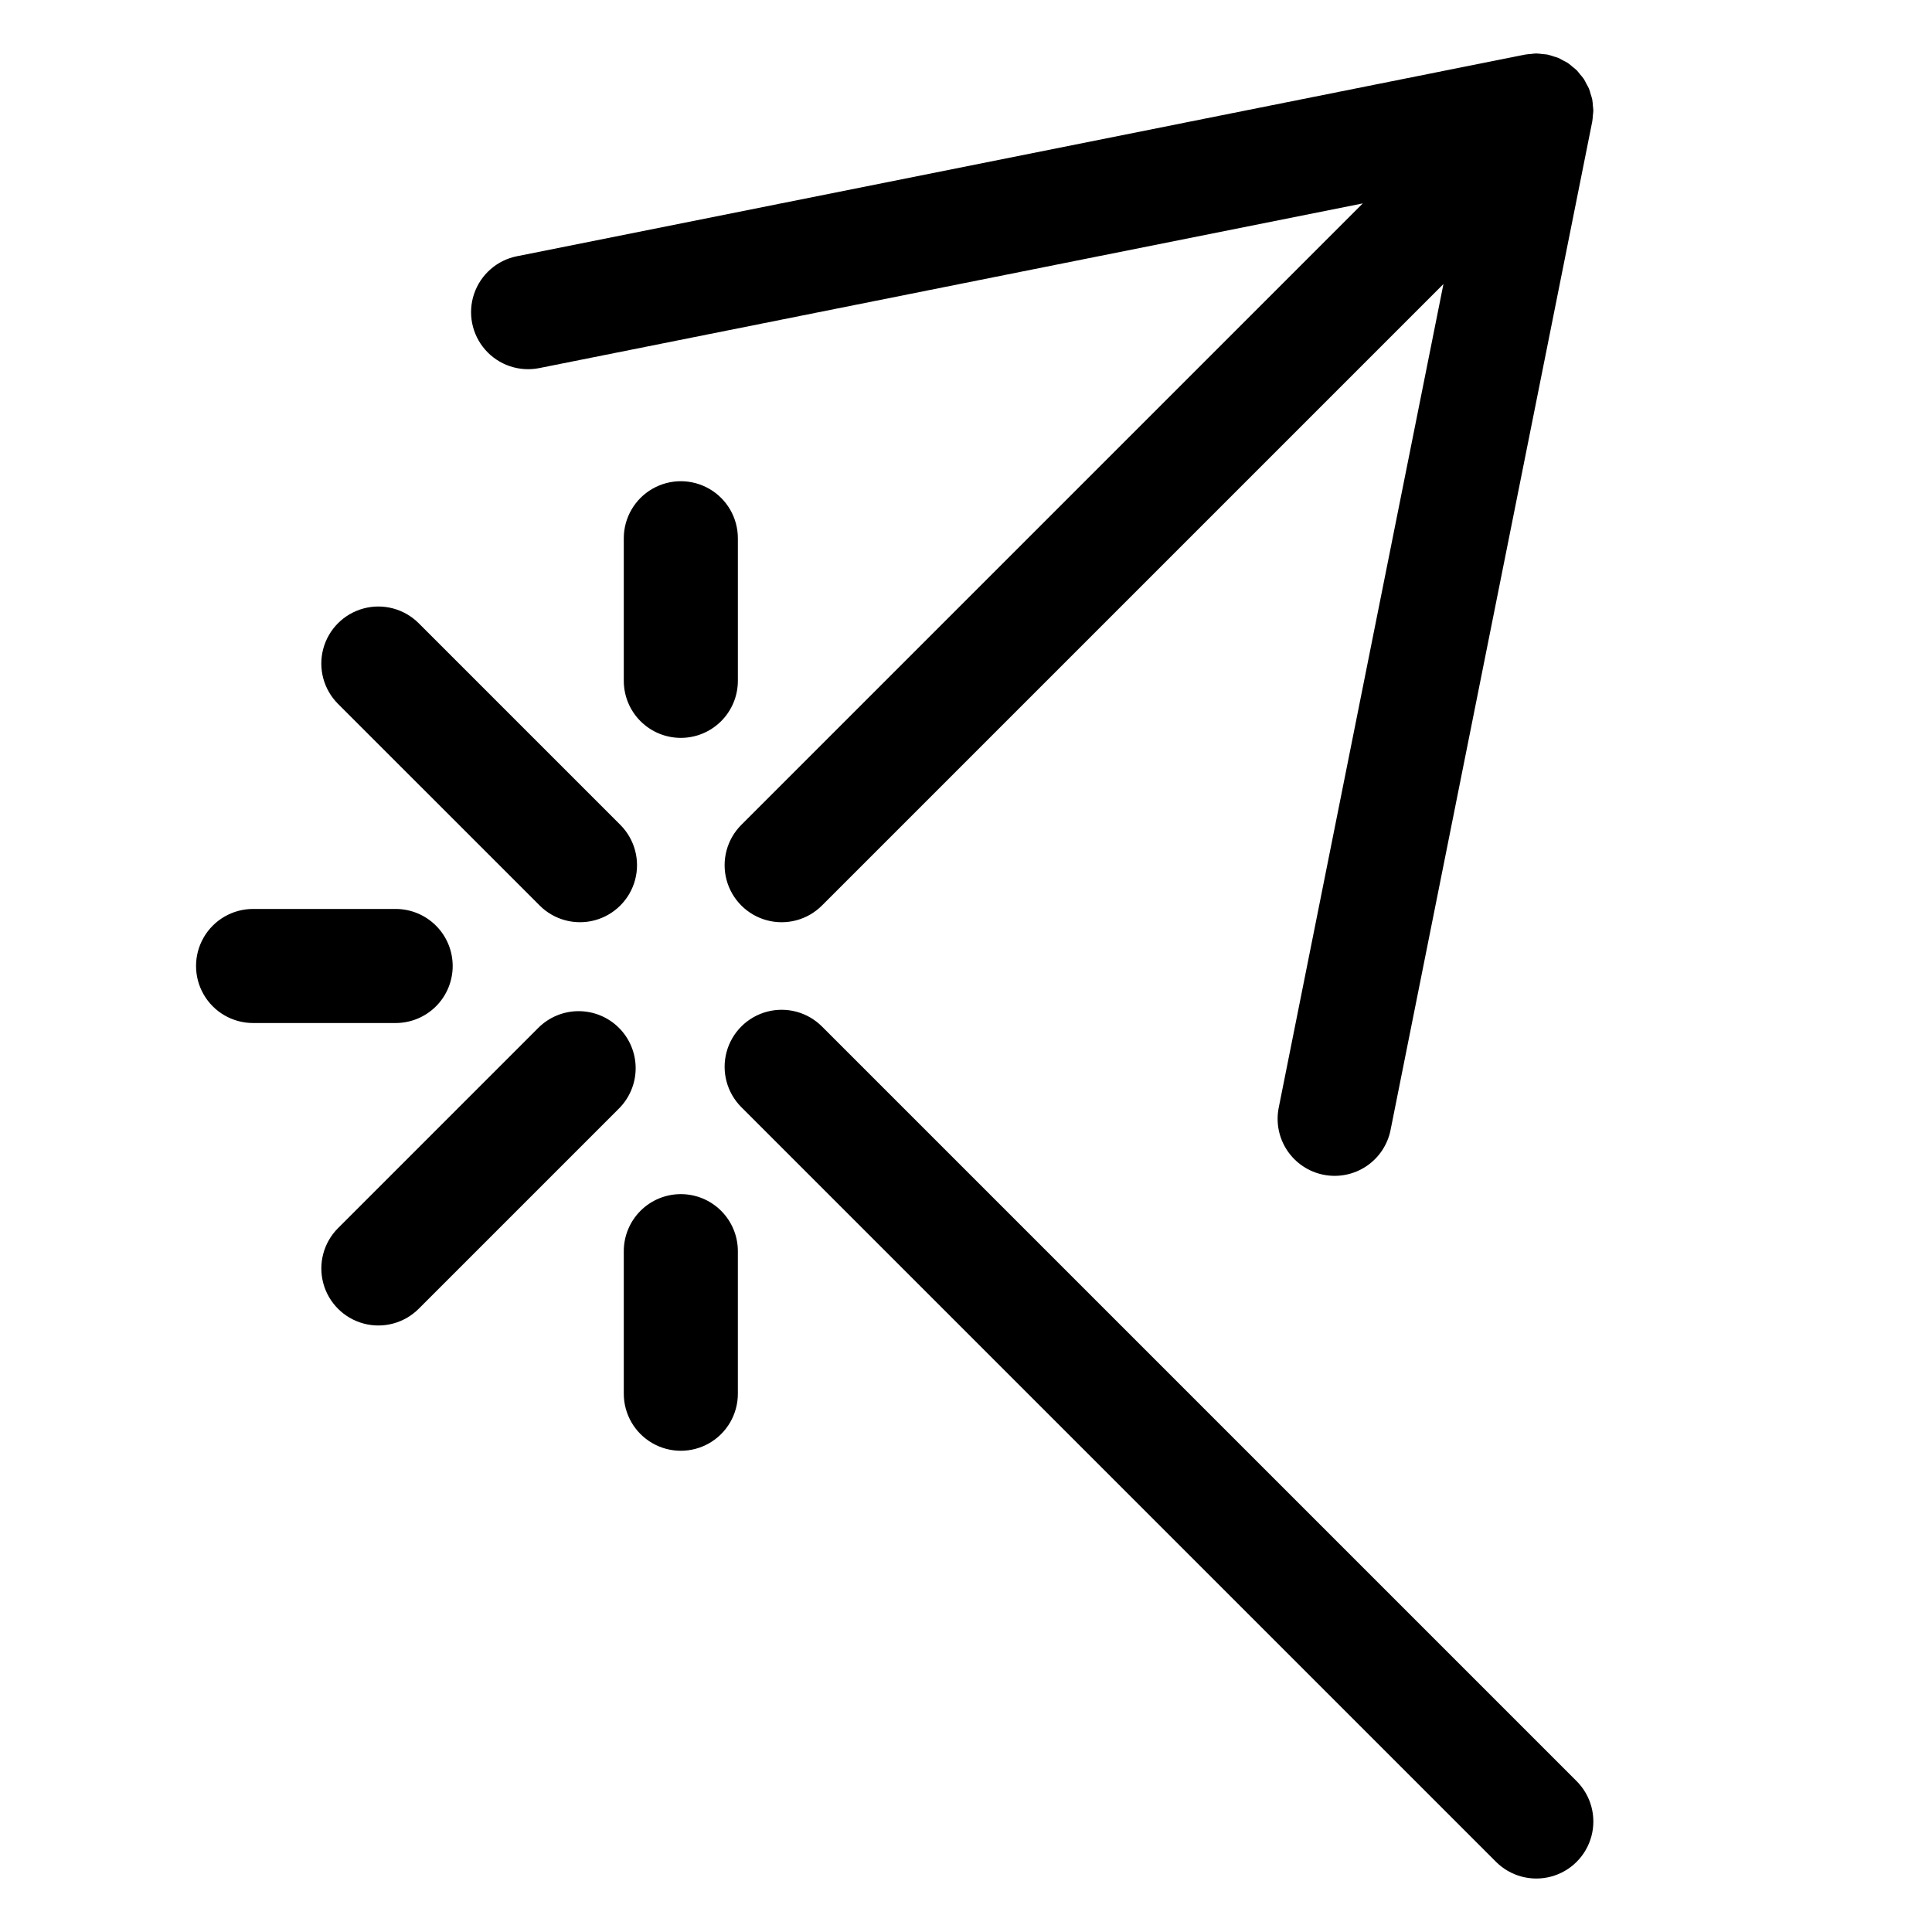
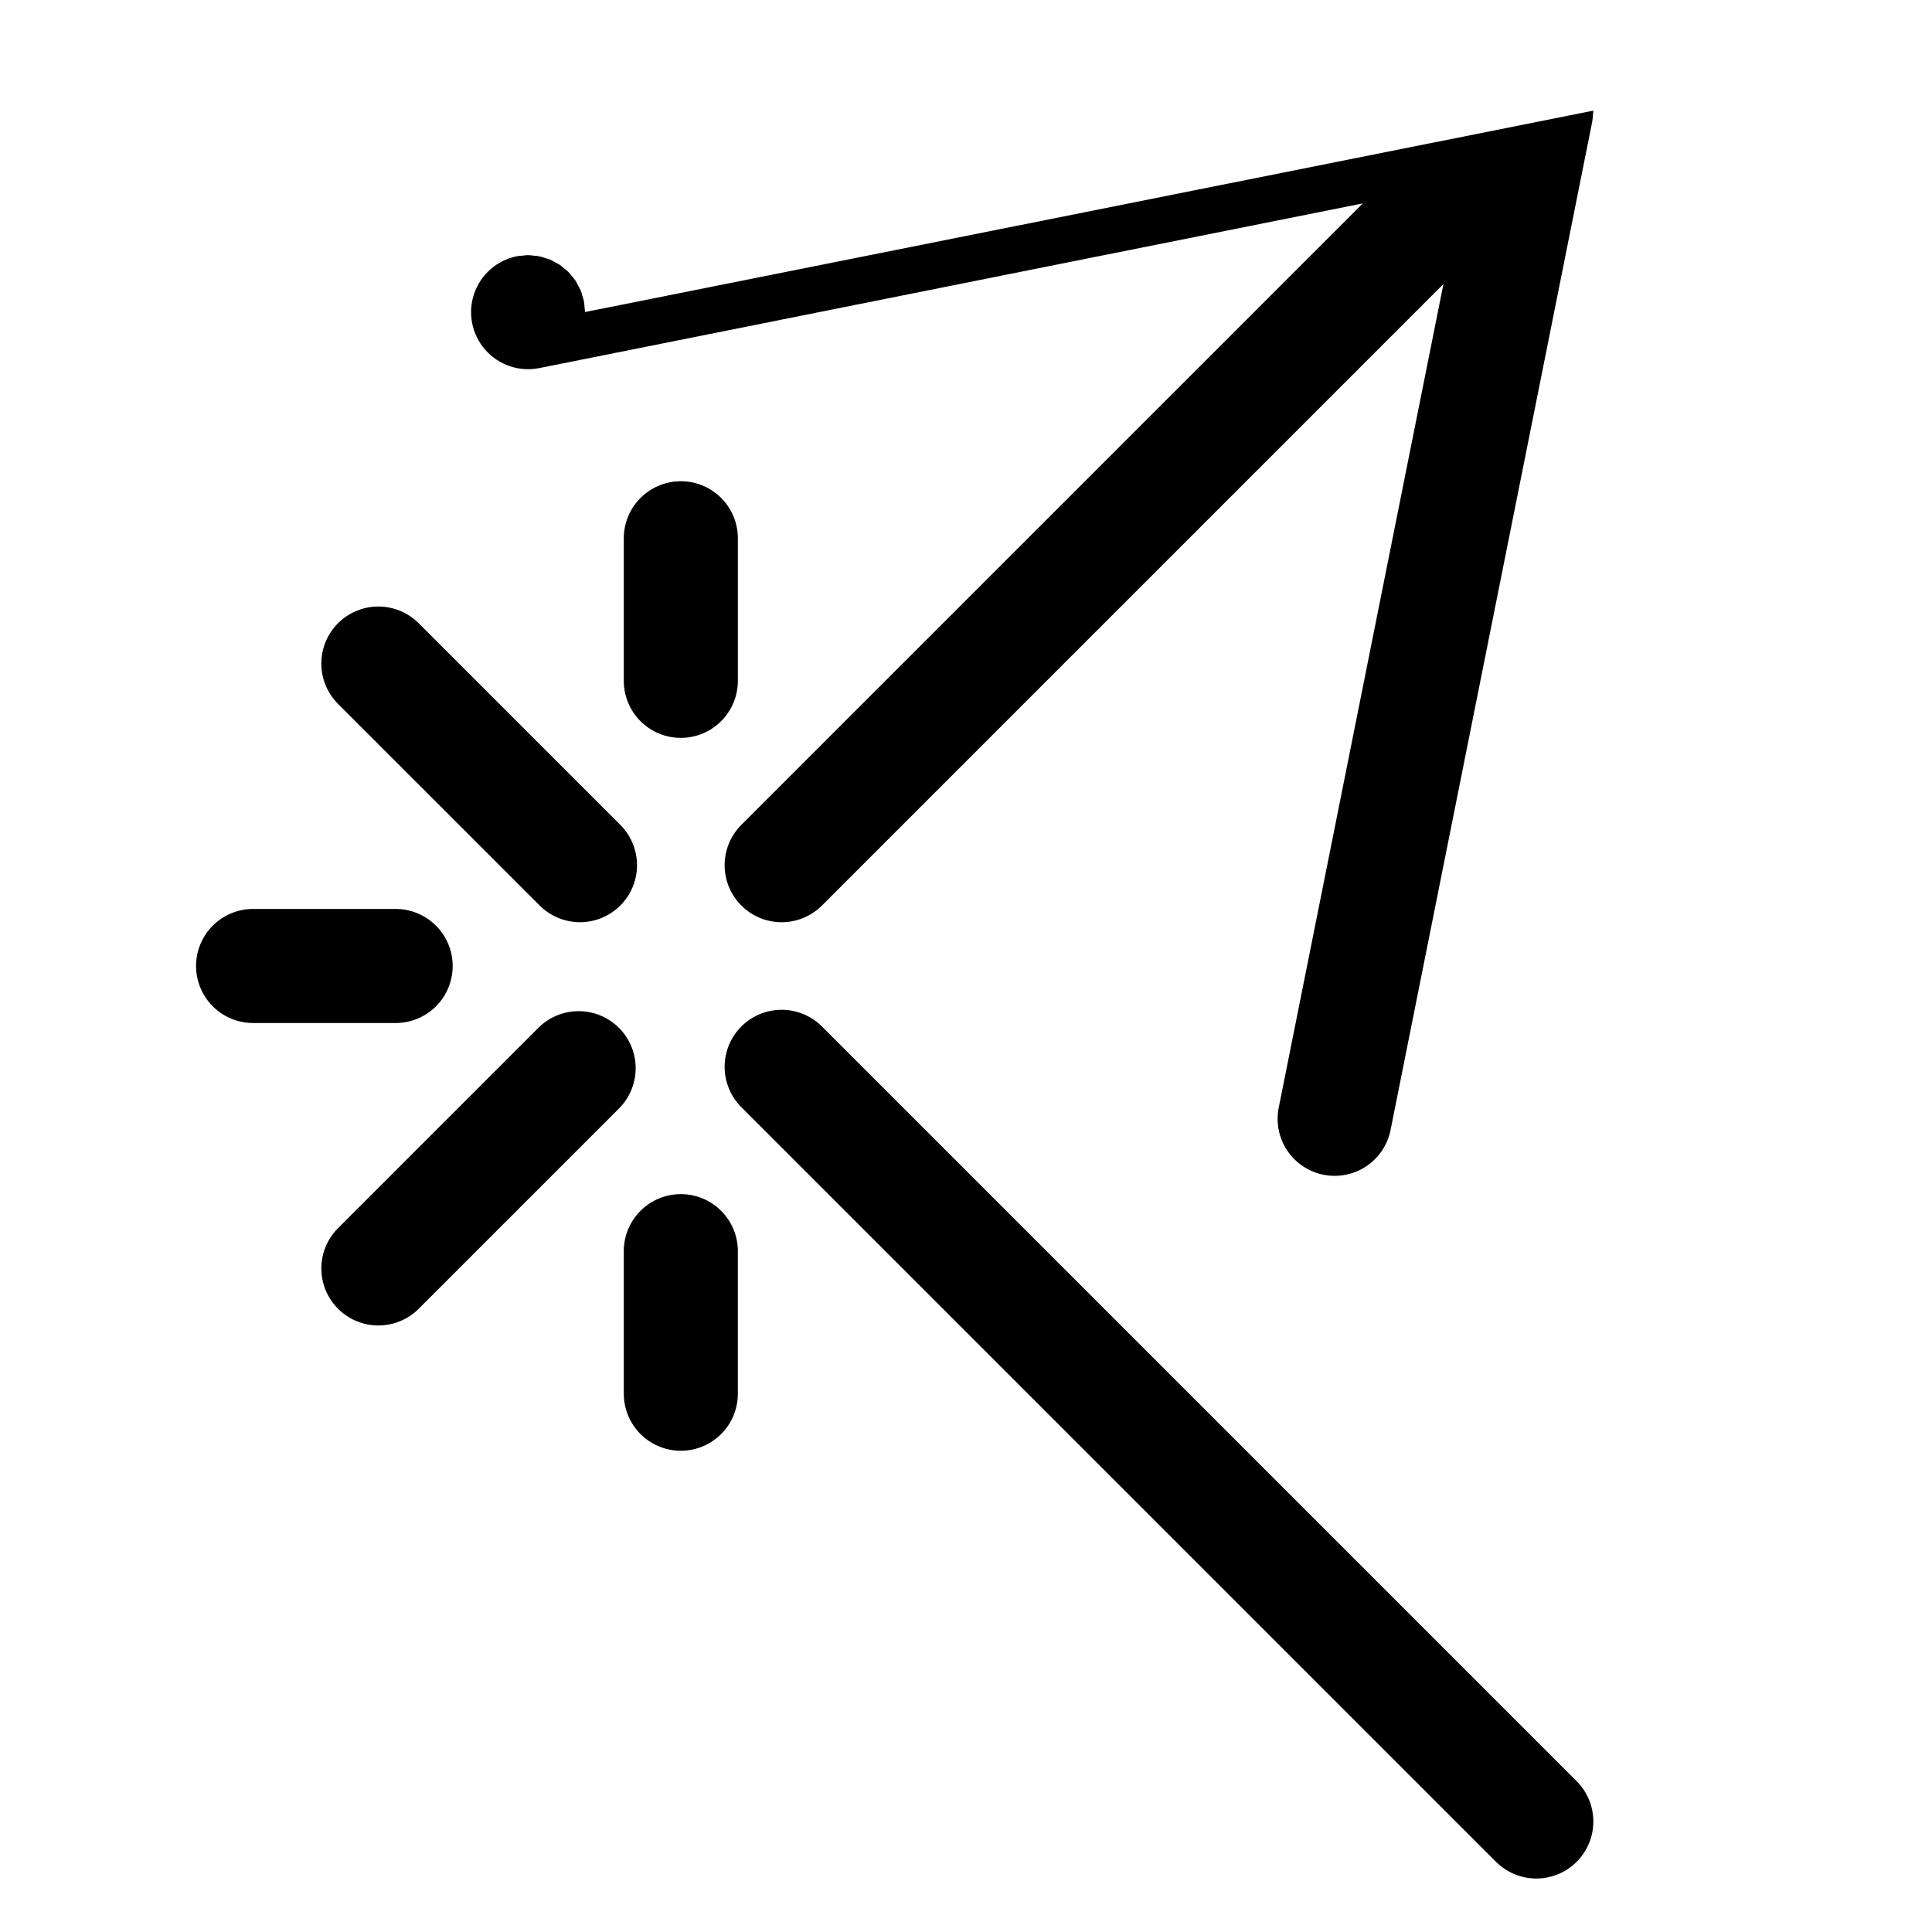
<svg xmlns="http://www.w3.org/2000/svg" fill="#000000" width="800px" height="800px" version="1.1" viewBox="144 144 512 512">
-   <path d="m566.25 173.32c0 0.418-0.082 0.82-0.117 1.23l-0.004 0.004c-0.023 0.559-0.082 1.121-0.172 1.676l-0.004 0.023-0.004 0.027-0.016 0.086-53.414 267.07c-0.781 3.938-3.094 7.402-6.43 9.629-3.336 2.231-7.422 3.039-11.359 2.254-3.934-0.789-7.394-3.109-9.617-6.449-2.223-3.34-3.023-7.426-2.231-11.359l43.648-218.24-164.7 164.7c-3.816 3.82-9.379 5.312-14.598 3.914-5.215-1.398-9.285-5.473-10.684-10.688-1.398-5.215 0.094-10.781 3.91-14.598l164.7-164.7-218.24 43.648c-5.297 1.059-10.754-0.789-14.316-4.848-3.566-4.055-4.695-9.707-2.965-14.82 1.734-5.113 6.062-8.918 11.355-9.977l267.07-53.414 0.07-0.016 0.043-0.008 0.031-0.004c0.488-0.098 0.984-0.102 1.48-0.152 0.473-0.047 0.938-0.137 1.422-0.137h0.047l0.004 0.004c0.543 0.023 1.09 0.074 1.629 0.156 0.426 0.047 0.855 0.047 1.277 0.133l0.031 0.004 0.008 0.004 0.004-0.004c0.539 0.129 1.07 0.289 1.59 0.48 0.398 0.125 0.805 0.211 1.191 0.367l0.109 0.039c0.312 0.133 0.582 0.324 0.883 0.473 0.215 0.109 0.43 0.227 0.641 0.344 0.32 0.18 0.656 0.312 0.965 0.52l0.078 0.055c0.406 0.273 0.754 0.609 1.129 0.918 0.371 0.305 0.77 0.578 1.113 0.922l0.02 0.016 0.016 0.02c0.312 0.316 0.562 0.684 0.848 1.023l-0.004 0.004c0.352 0.387 0.684 0.793 0.992 1.215l0.047 0.066c0.262 0.395 0.441 0.824 0.664 1.238l0.102 0.188c0.188 0.363 0.418 0.695 0.578 1.078l0.035 0.09-0.004-0.004c0.176 0.48 0.328 0.969 0.453 1.465 0.133 0.441 0.305 0.871 0.398 1.328l0.004 0.012 0.004 0.023h-0.004c0.09 0.555 0.148 1.113 0.172 1.676 0.035 0.41 0.117 0.812 0.117 1.23zm-204.42 242.71c-3.816-3.82-9.379-5.309-14.598-3.914-5.215 1.398-9.285 5.473-10.684 10.688-1.398 5.215 0.094 10.781 3.91 14.598l200 200c3.816 3.82 9.379 5.309 14.598 3.91 5.215-1.395 9.285-5.469 10.684-10.684 1.398-5.215-0.094-10.781-3.91-14.598zm-97.863-16.031c0-4.012-1.59-7.856-4.426-10.688-2.836-2.836-6.68-4.43-10.688-4.43h-37.785c-5.398 0-10.391 2.883-13.09 7.559-2.699 4.676-2.699 10.438 0 15.113 2.699 4.676 7.691 7.559 13.09 7.559h37.785c4.008 0 7.852-1.594 10.688-4.426 2.836-2.836 4.426-6.68 4.426-10.688zm60.457 60.457c-4.008 0-7.852 1.59-10.688 4.426-2.832 2.836-4.426 6.68-4.426 10.688v37.785c0 5.398 2.883 10.391 7.559 13.09 4.676 2.699 10.438 2.699 15.113 0 4.676-2.699 7.559-7.691 7.559-13.09v-37.785c0-4.008-1.594-7.852-4.43-10.688-2.832-2.836-6.676-4.426-10.688-4.426zm0-120.91c4.012 0 7.856-1.594 10.688-4.43 2.836-2.832 4.43-6.676 4.43-10.688v-37.785c0-5.398-2.883-10.391-7.559-13.09s-10.438-2.699-15.113 0c-4.676 2.699-7.559 7.691-7.559 13.09v37.785c0 4.012 1.594 7.856 4.426 10.688 2.836 2.836 6.68 4.43 10.688 4.43zm-16.391 76.848c-2.836-2.832-6.68-4.426-10.688-4.426-4.008 0-7.852 1.594-10.688 4.426l-53.07 53.074c-3.82 3.816-5.309 9.383-3.914 14.598 1.398 5.215 5.473 9.289 10.688 10.688 5.215 1.395 10.781-0.094 14.598-3.914l53.074-53.07c2.832-2.836 4.426-6.68 4.426-10.688s-1.594-7.852-4.426-10.688zm-21.012-32.426-0.004 0.004c3.82 3.816 9.383 5.309 14.598 3.91 5.215-1.398 9.289-5.473 10.688-10.688 1.398-5.215-0.094-10.777-3.91-14.598l-53.438-53.438c-3.82-3.816-9.383-5.309-14.598-3.91-5.215 1.398-9.289 5.473-10.688 10.688s0.094 10.777 3.91 14.598z" />
+   <path d="m566.25 173.32c0 0.418-0.082 0.82-0.117 1.23l-0.004 0.004c-0.023 0.559-0.082 1.121-0.172 1.676l-0.004 0.023-0.004 0.027-0.016 0.086-53.414 267.07c-0.781 3.938-3.094 7.402-6.43 9.629-3.336 2.231-7.422 3.039-11.359 2.254-3.934-0.789-7.394-3.109-9.617-6.449-2.223-3.34-3.023-7.426-2.231-11.359l43.648-218.24-164.7 164.7c-3.816 3.82-9.379 5.312-14.598 3.914-5.215-1.398-9.285-5.473-10.684-10.688-1.398-5.215 0.094-10.781 3.91-14.598l164.7-164.7-218.24 43.648c-5.297 1.059-10.754-0.789-14.316-4.848-3.566-4.055-4.695-9.707-2.965-14.82 1.734-5.113 6.062-8.918 11.355-9.977c0.488-0.098 0.984-0.102 1.48-0.152 0.473-0.047 0.938-0.137 1.422-0.137h0.047l0.004 0.004c0.543 0.023 1.09 0.074 1.629 0.156 0.426 0.047 0.855 0.047 1.277 0.133l0.031 0.004 0.008 0.004 0.004-0.004c0.539 0.129 1.07 0.289 1.59 0.48 0.398 0.125 0.805 0.211 1.191 0.367l0.109 0.039c0.312 0.133 0.582 0.324 0.883 0.473 0.215 0.109 0.43 0.227 0.641 0.344 0.32 0.18 0.656 0.312 0.965 0.52l0.078 0.055c0.406 0.273 0.754 0.609 1.129 0.918 0.371 0.305 0.77 0.578 1.113 0.922l0.02 0.016 0.016 0.02c0.312 0.316 0.562 0.684 0.848 1.023l-0.004 0.004c0.352 0.387 0.684 0.793 0.992 1.215l0.047 0.066c0.262 0.395 0.441 0.824 0.664 1.238l0.102 0.188c0.188 0.363 0.418 0.695 0.578 1.078l0.035 0.09-0.004-0.004c0.176 0.48 0.328 0.969 0.453 1.465 0.133 0.441 0.305 0.871 0.398 1.328l0.004 0.012 0.004 0.023h-0.004c0.09 0.555 0.148 1.113 0.172 1.676 0.035 0.41 0.117 0.812 0.117 1.23zm-204.42 242.71c-3.816-3.82-9.379-5.309-14.598-3.914-5.215 1.398-9.285 5.473-10.684 10.688-1.398 5.215 0.094 10.781 3.91 14.598l200 200c3.816 3.82 9.379 5.309 14.598 3.91 5.215-1.395 9.285-5.469 10.684-10.684 1.398-5.215-0.094-10.781-3.91-14.598zm-97.863-16.031c0-4.012-1.59-7.856-4.426-10.688-2.836-2.836-6.68-4.43-10.688-4.43h-37.785c-5.398 0-10.391 2.883-13.09 7.559-2.699 4.676-2.699 10.438 0 15.113 2.699 4.676 7.691 7.559 13.09 7.559h37.785c4.008 0 7.852-1.594 10.688-4.426 2.836-2.836 4.426-6.68 4.426-10.688zm60.457 60.457c-4.008 0-7.852 1.59-10.688 4.426-2.832 2.836-4.426 6.68-4.426 10.688v37.785c0 5.398 2.883 10.391 7.559 13.09 4.676 2.699 10.438 2.699 15.113 0 4.676-2.699 7.559-7.691 7.559-13.09v-37.785c0-4.008-1.594-7.852-4.43-10.688-2.832-2.836-6.676-4.426-10.688-4.426zm0-120.91c4.012 0 7.856-1.594 10.688-4.43 2.836-2.832 4.43-6.676 4.43-10.688v-37.785c0-5.398-2.883-10.391-7.559-13.09s-10.438-2.699-15.113 0c-4.676 2.699-7.559 7.691-7.559 13.09v37.785c0 4.012 1.594 7.856 4.426 10.688 2.836 2.836 6.68 4.43 10.688 4.43zm-16.391 76.848c-2.836-2.832-6.68-4.426-10.688-4.426-4.008 0-7.852 1.594-10.688 4.426l-53.07 53.074c-3.82 3.816-5.309 9.383-3.914 14.598 1.398 5.215 5.473 9.289 10.688 10.688 5.215 1.395 10.781-0.094 14.598-3.914l53.074-53.07c2.832-2.836 4.426-6.68 4.426-10.688s-1.594-7.852-4.426-10.688zm-21.012-32.426-0.004 0.004c3.82 3.816 9.383 5.309 14.598 3.91 5.215-1.398 9.289-5.473 10.688-10.688 1.398-5.215-0.094-10.777-3.91-14.598l-53.438-53.438c-3.82-3.816-9.383-5.309-14.598-3.91-5.215 1.398-9.289 5.473-10.688 10.688s0.094 10.777 3.91 14.598z" />
</svg>